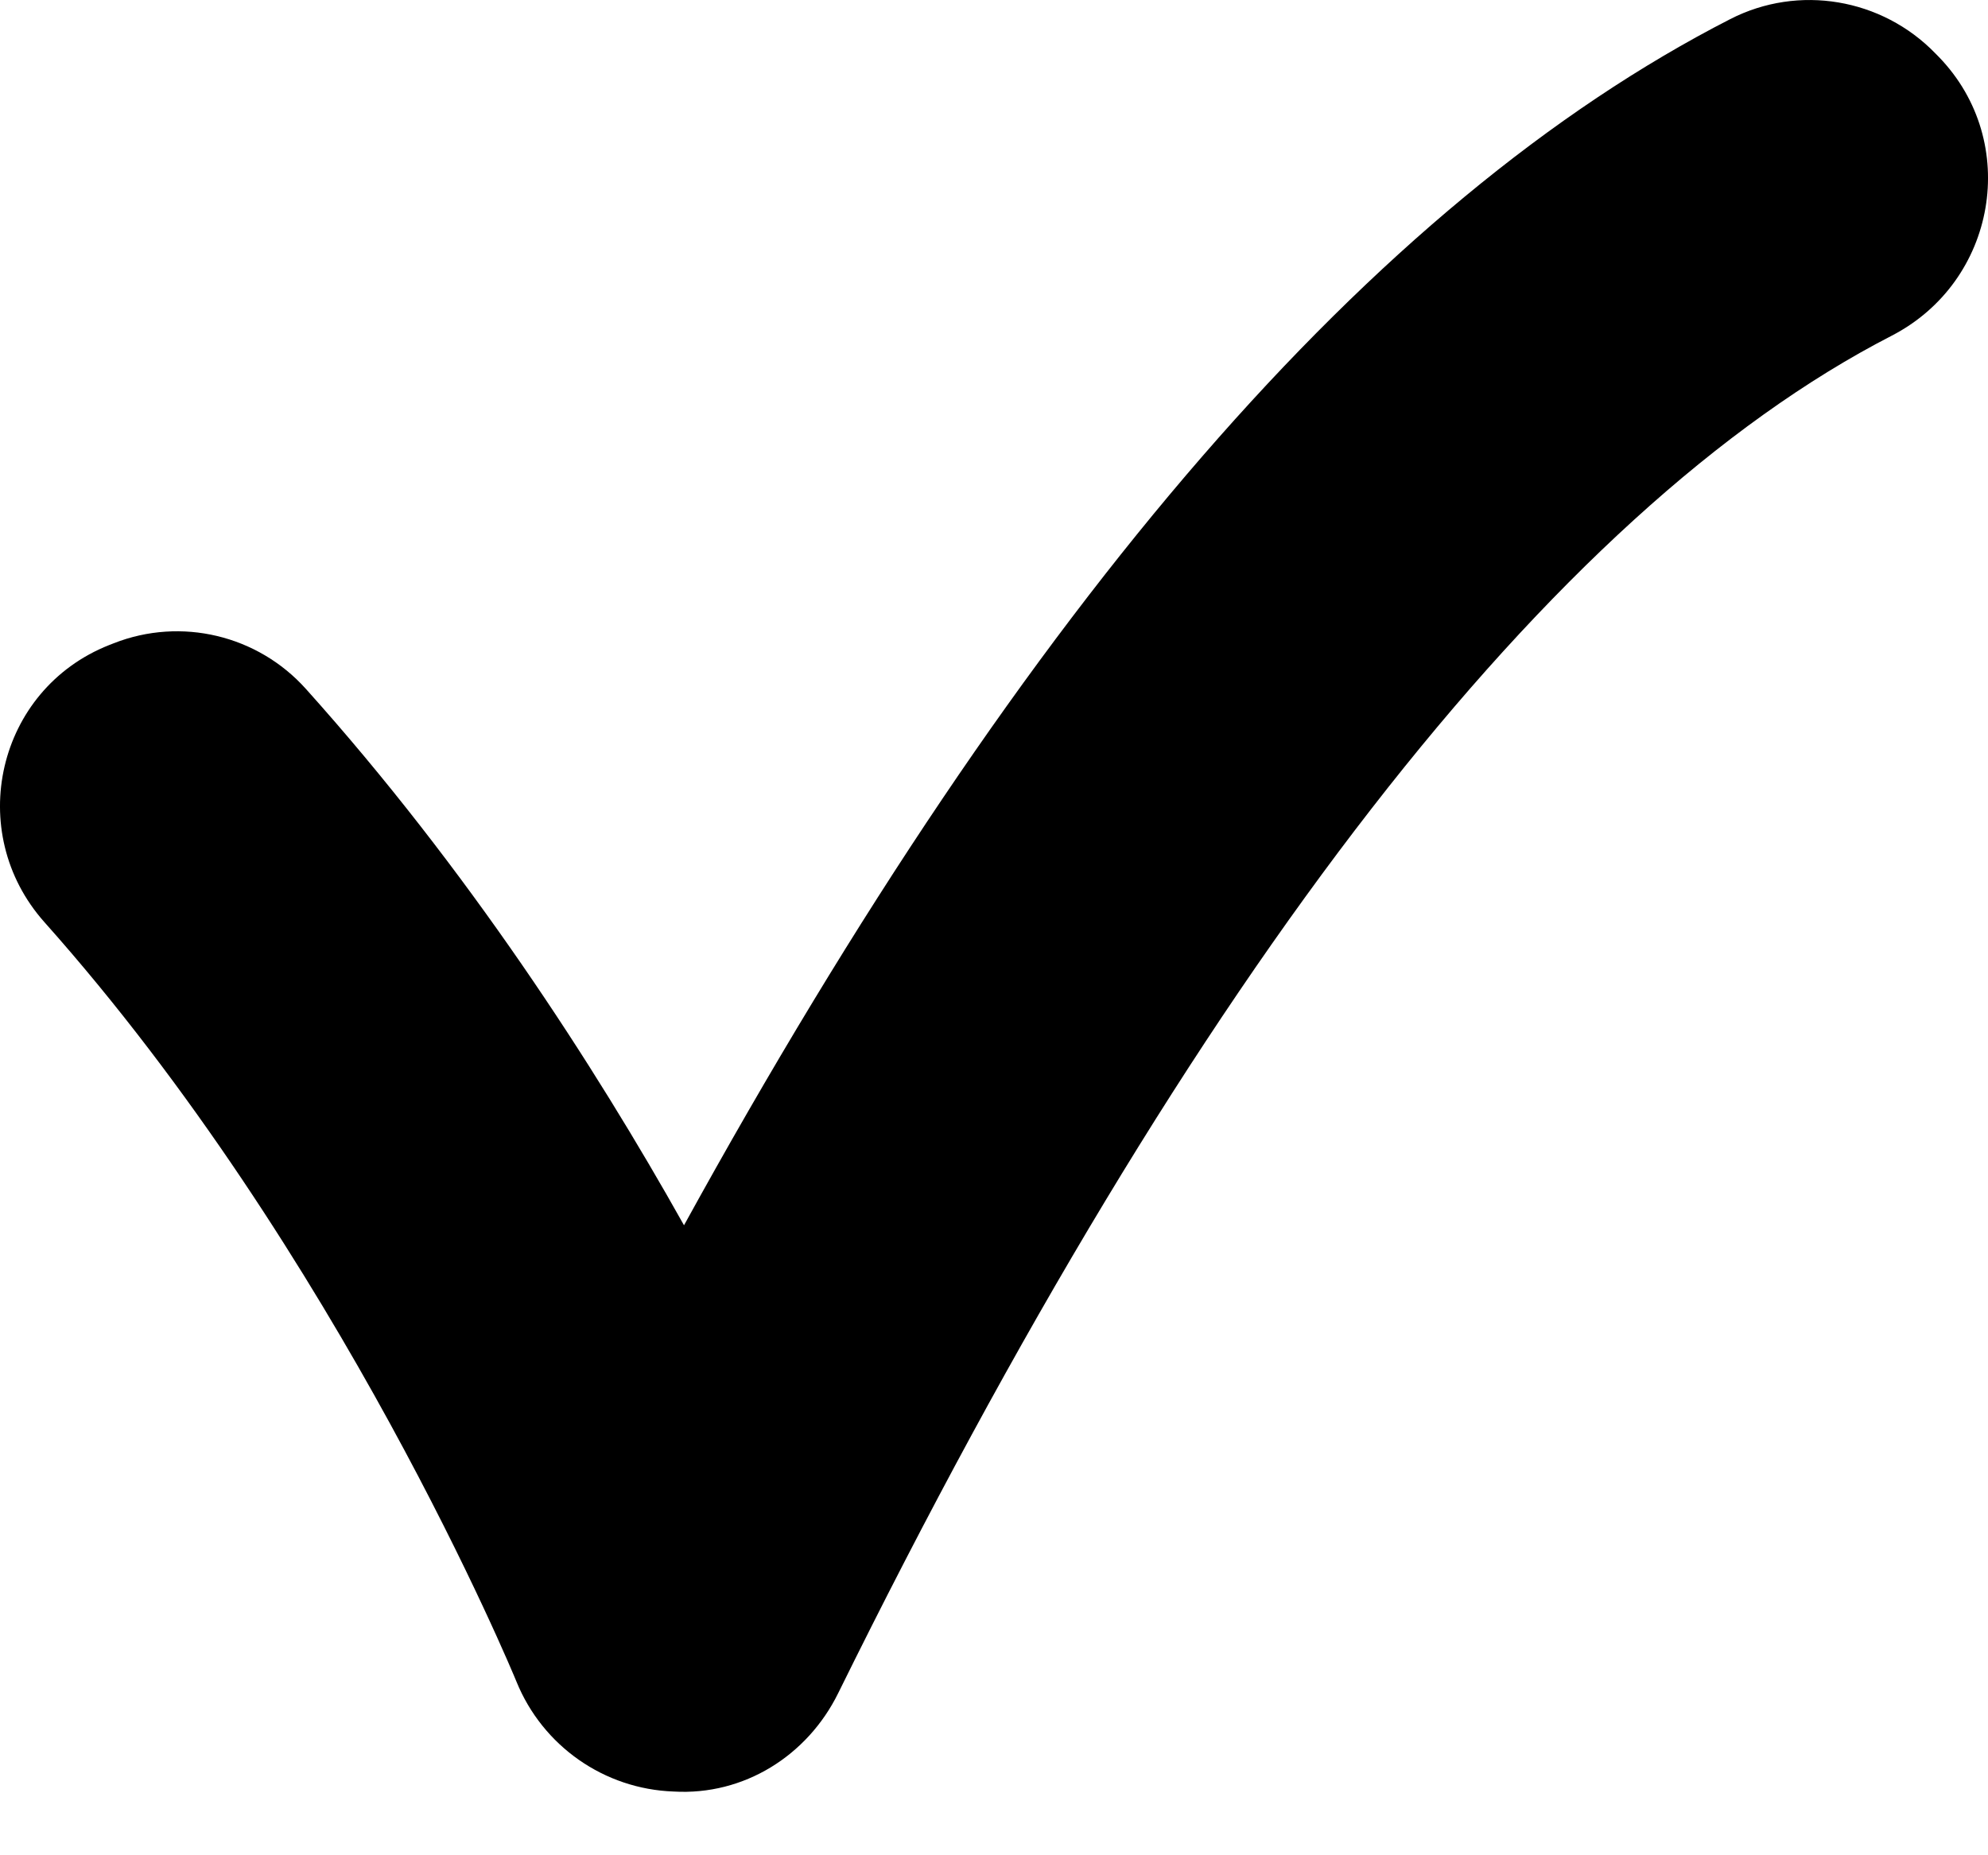
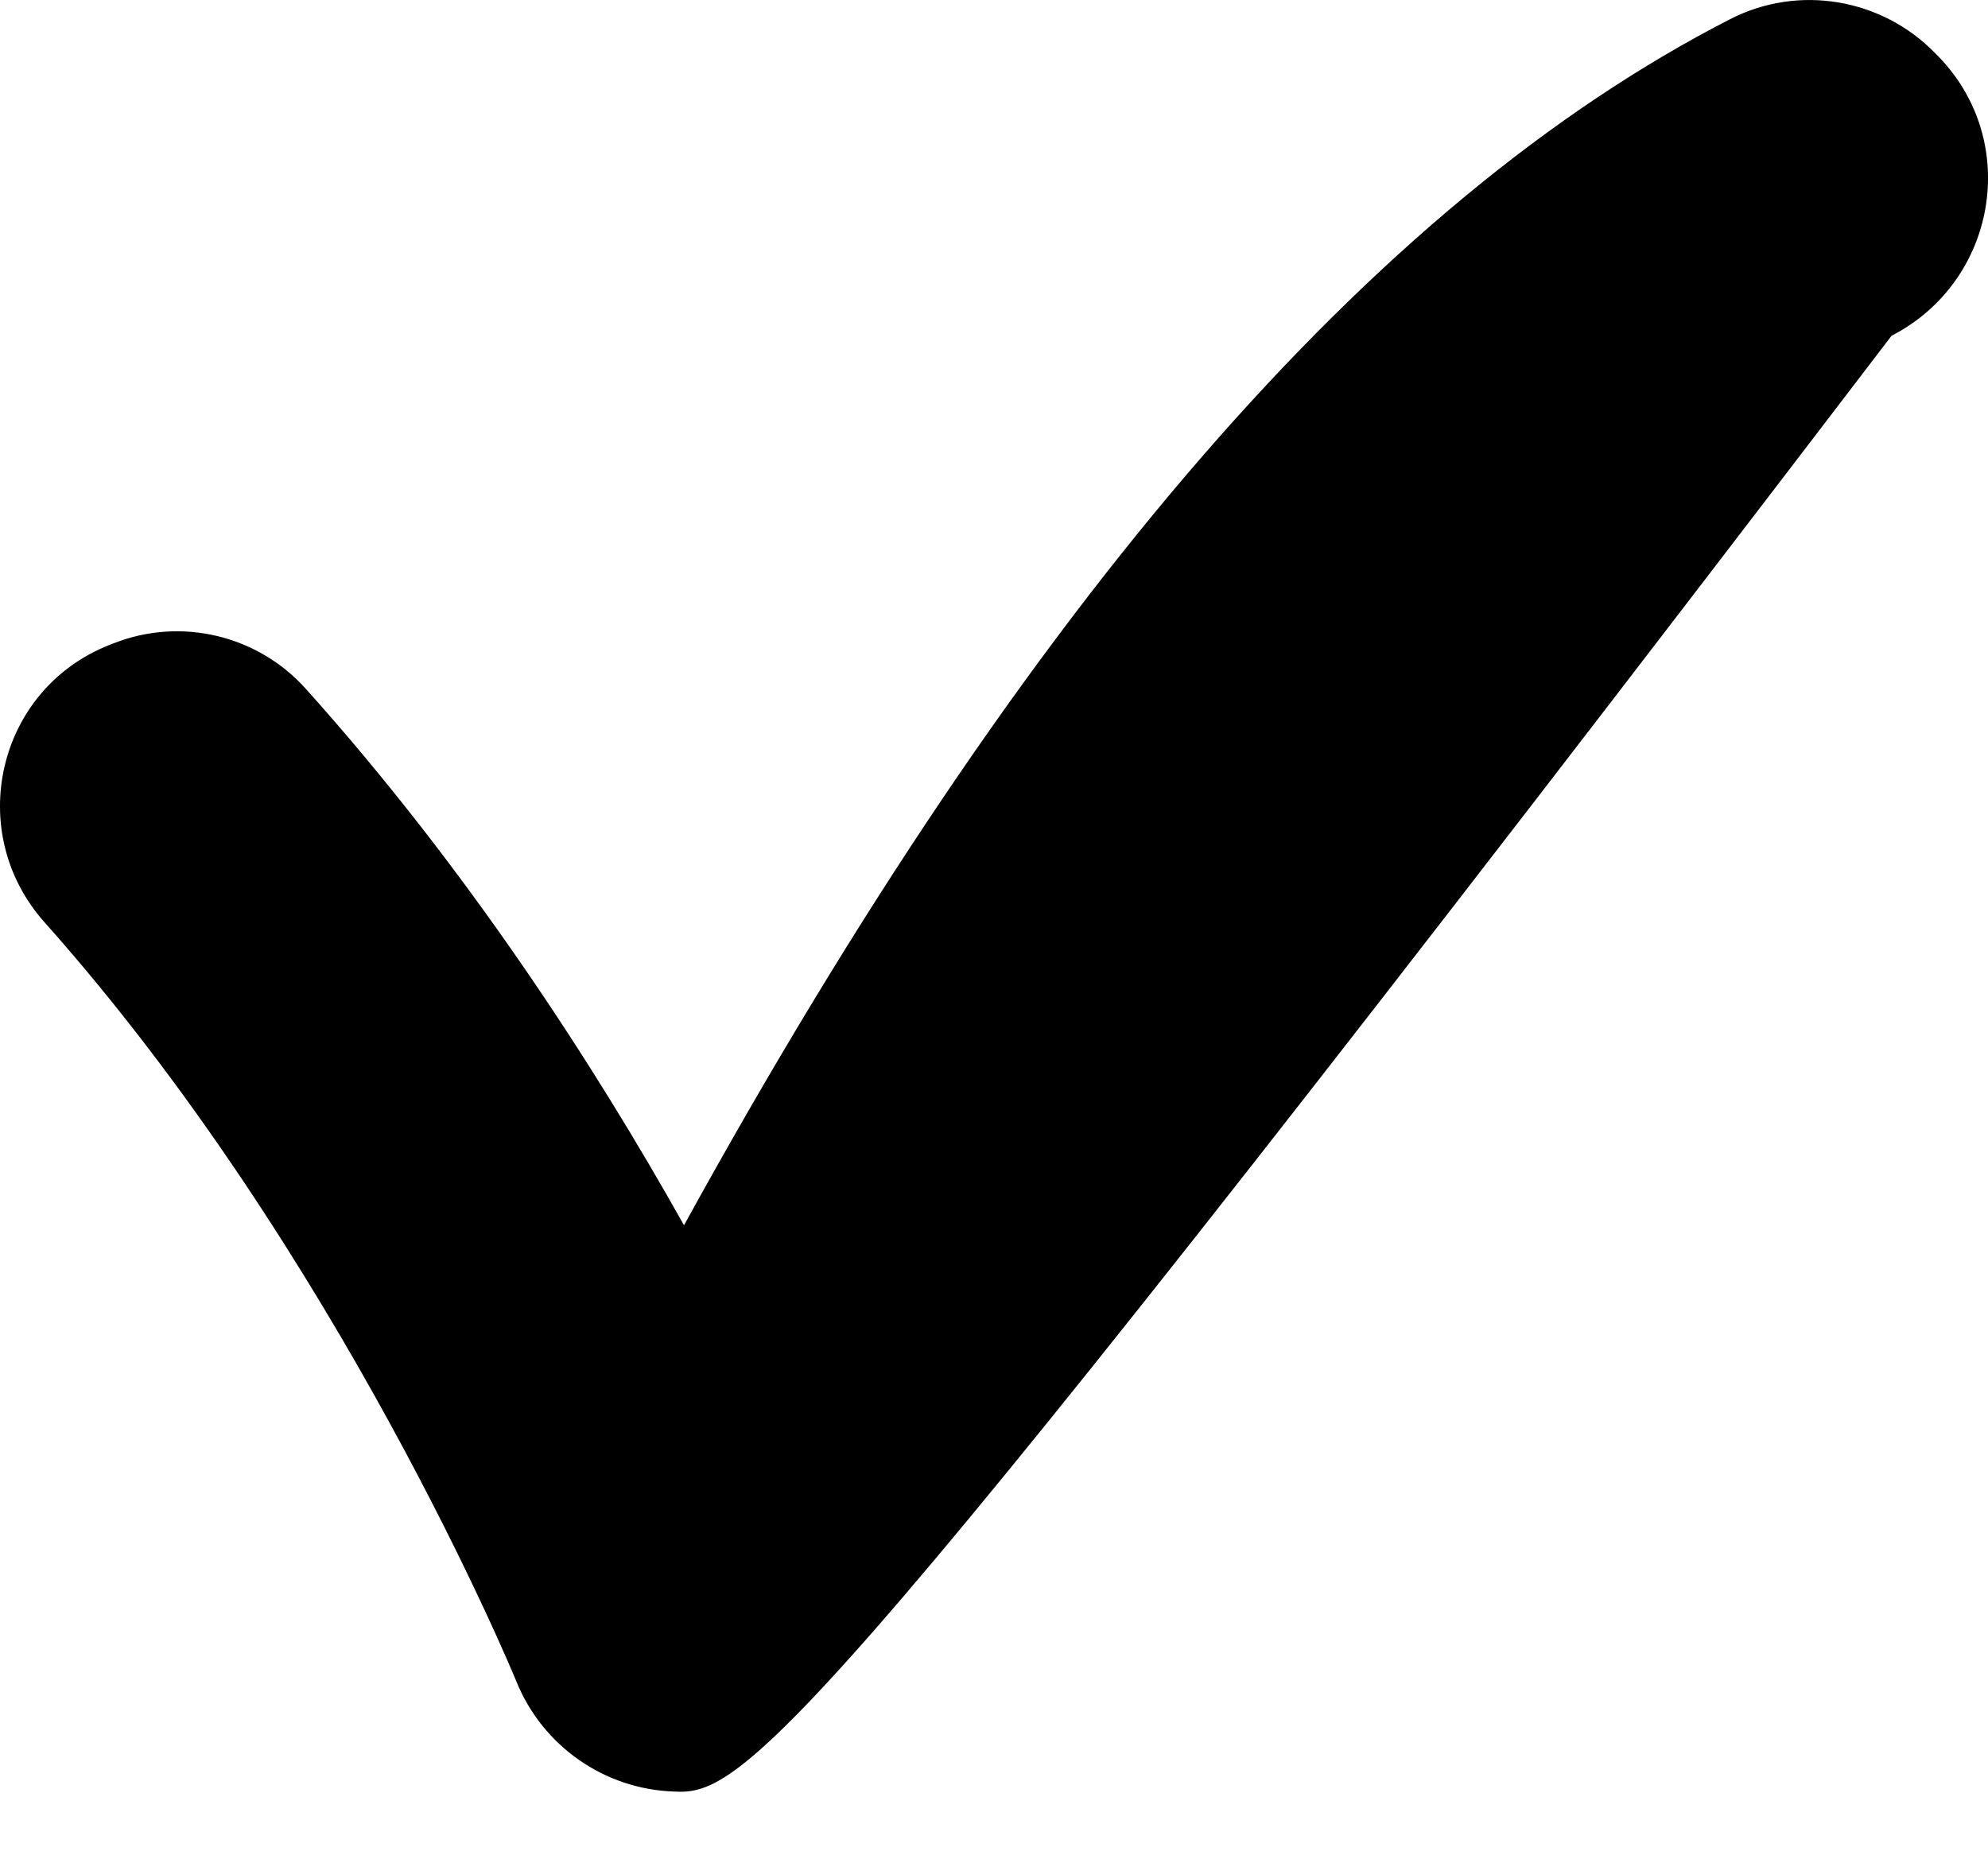
<svg xmlns="http://www.w3.org/2000/svg" width="30" height="28" viewBox="0 0 30 28" fill="none">
-   <path fill-rule="evenodd" clip-rule="evenodd" d="M4.616 10.397C7.047 13.105 8.966 16.072 10.322 18.492C15.505 9.069 20.727 3.044 26.111 0.288C27.141 -0.24 28.399 -0.026 29.205 0.805C29.223 0.824 29.242 0.843 29.261 0.862C30.499 2.146 30.13 4.251 28.544 5.068C23.428 7.701 18.027 14.643 12.648 25.555C12.185 26.495 11.228 27.101 10.165 27.038C9.117 27.001 8.189 26.351 7.794 25.38C7.752 25.276 5.114 18.904 0.67 13.917C-0.542 12.556 -0.047 10.405 1.648 9.735C1.671 9.726 1.694 9.717 1.717 9.708C2.732 9.309 3.888 9.585 4.616 10.397Z" fill="black" />
+   <path fill-rule="evenodd" clip-rule="evenodd" d="M4.616 10.397C7.047 13.105 8.966 16.072 10.322 18.492C15.505 9.069 20.727 3.044 26.111 0.288C27.141 -0.24 28.399 -0.026 29.205 0.805C29.223 0.824 29.242 0.843 29.261 0.862C30.499 2.146 30.13 4.251 28.544 5.068C12.185 26.495 11.228 27.101 10.165 27.038C9.117 27.001 8.189 26.351 7.794 25.38C7.752 25.276 5.114 18.904 0.67 13.917C-0.542 12.556 -0.047 10.405 1.648 9.735C1.671 9.726 1.694 9.717 1.717 9.708C2.732 9.309 3.888 9.585 4.616 10.397Z" fill="black" />
</svg>